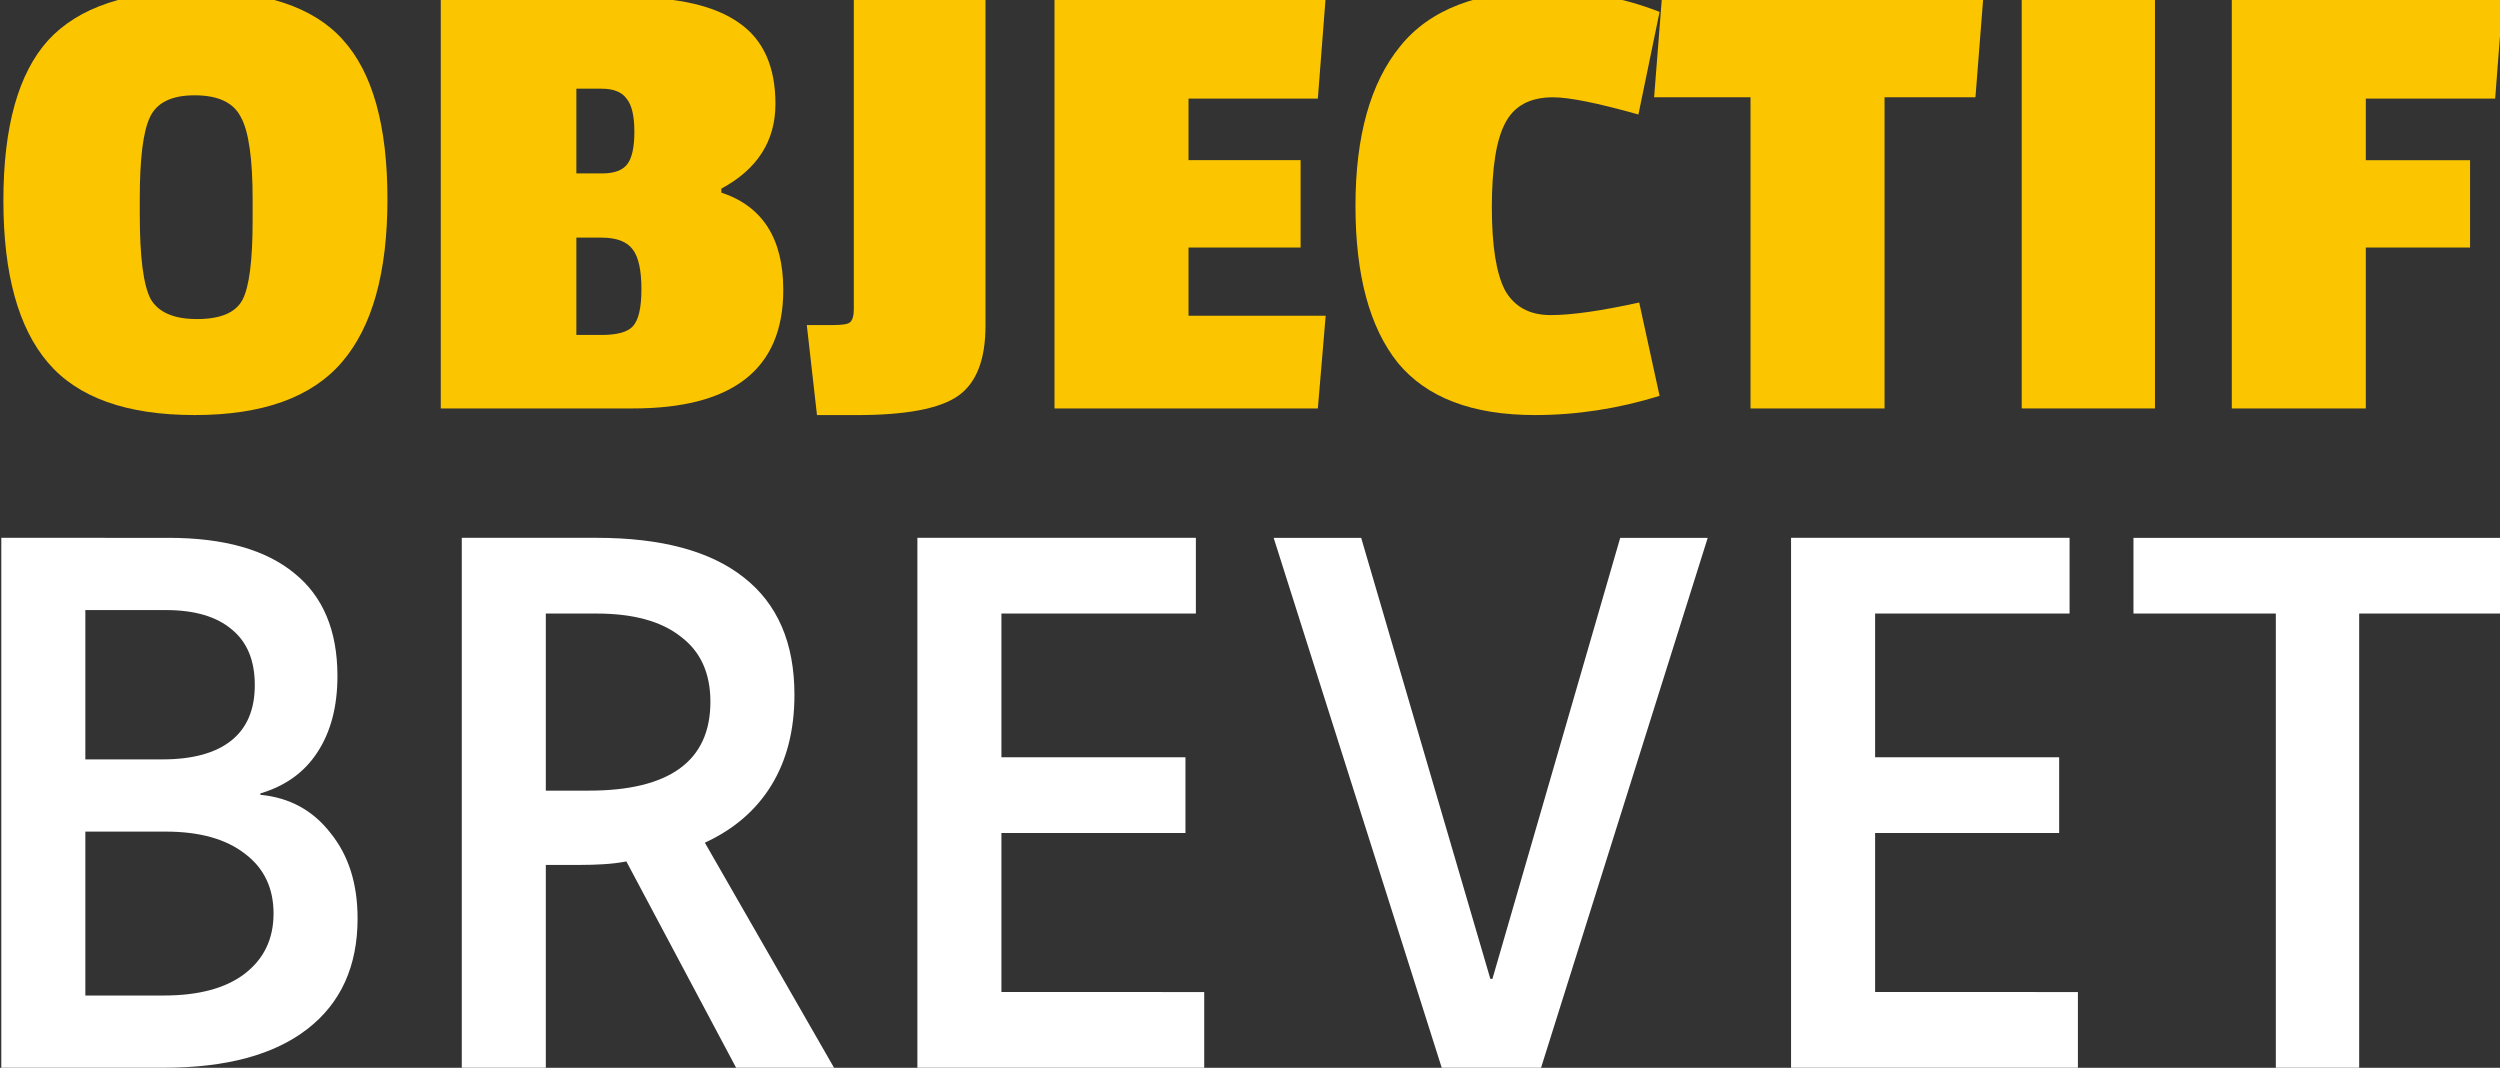
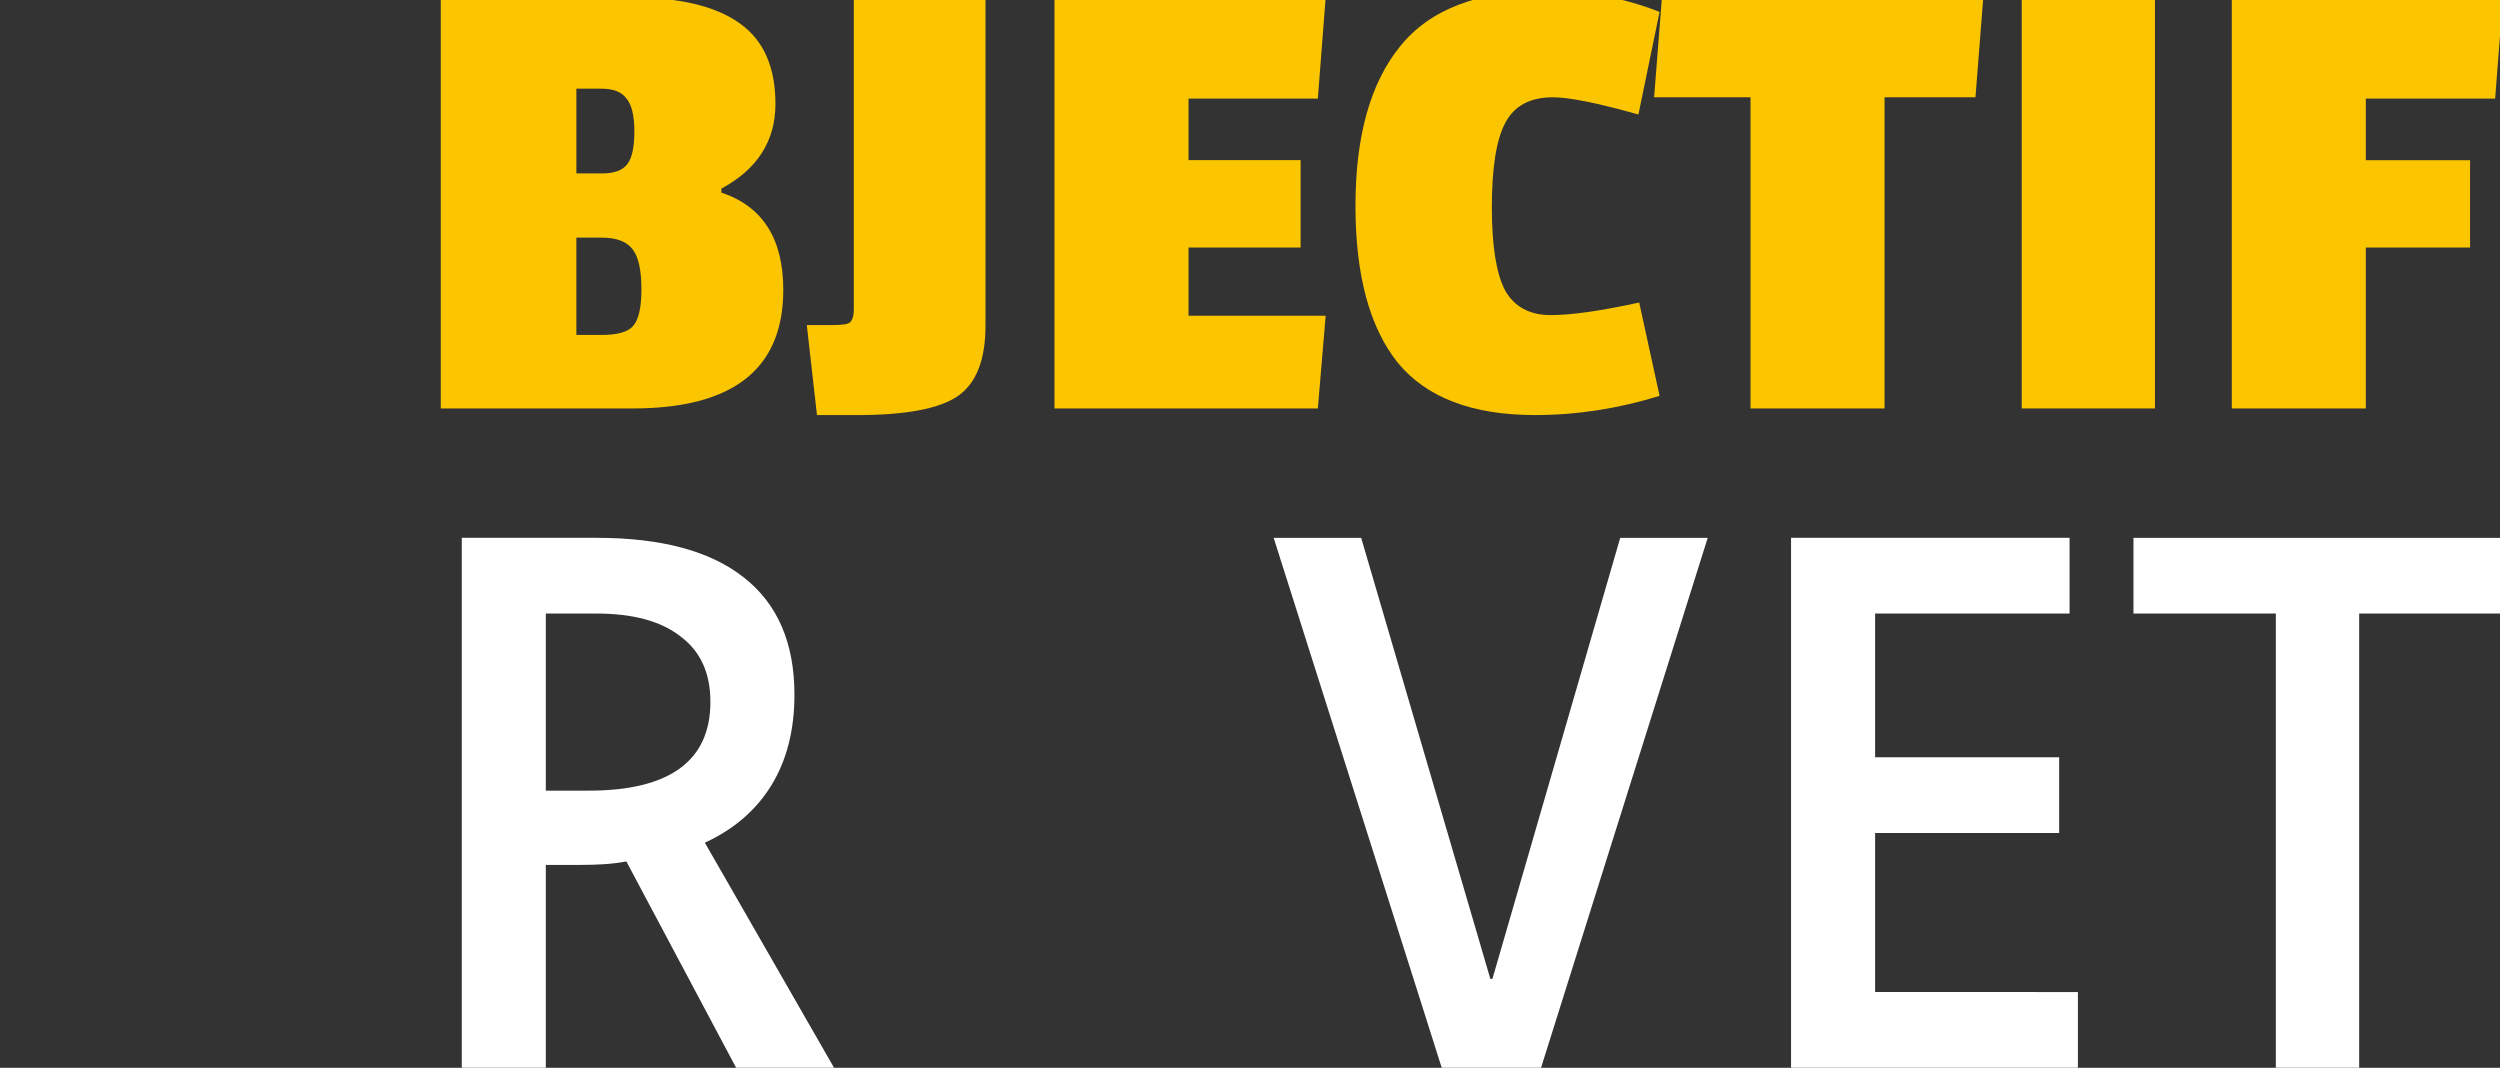
<svg xmlns="http://www.w3.org/2000/svg" width="100%" height="100%" viewBox="0 0 272.415 116.351" version="1.1" id="svg100545">
  <rect x="0" y="0" width="272.415" height="116.351" fill="#333333" stroke="none" />
  <defs id="defs100542">
    <clipPath clipPathUnits="userSpaceOnUse" id="clipPath60471">
      <path d="M 0,40 H 135 V 0 H 0 Z" id="path60469" />
    </clipPath>
    <clipPath clipPathUnits="userSpaceOnUse" id="clipPath6-2">
      <path d="m 1331.45,579.305 h 3028.125 V 2916.805 h -3028.125 z" transform="matrix(1.24,0,0,1.24,-1652.952,-718.375)" clip-rule="evenodd" id="path6-7-65" />
    </clipPath>
    <clipPath clipPathUnits="userSpaceOnUse" id="clipPath8-2">
      <path d="m 1331.45,579.305 h 3028.125 V 2916.805 h -3028.125 z" transform="matrix(1.24,0,0,1.24,-1652.952,-718.375)" clip-rule="evenodd" id="path8-0-65" />
    </clipPath>
    <clipPath clipPathUnits="userSpaceOnUse" id="clipPath10-8">
      <path d="m 1331.45,579.305 h 3028.125 V 2916.805 h -3028.125 z" transform="matrix(1.24,0,0,1.24,-1652.952,-718.375)" clip-rule="evenodd" id="path10-9-7" />
    </clipPath>
    <clipPath clipPathUnits="userSpaceOnUse" id="clipPath12-9">
      <path d="m 1332.957,1102.665 h 3024.037 v 1814.14 H 1332.957 Z" transform="matrix(1.24,0,0,1.24,-1652.952,-718.375)" clip-rule="evenodd" id="path12-3-60" />
    </clipPath>
    <linearGradient id="linearGradient16757-1" x1="112.82" gradientUnits="userSpaceOnUse" y1="92.768" gradientTransform="matrix(4.208,0,0,4.208,-459.56,532.35)" x2="129.48" y2="117.64">
      <stop id="stop4659-9-5-47-90-9-8-1-1-7-8-58" stop-color="#fff" offset="0" />
      <stop id="stop4661-3-5-8-51-9-2-5-0-0-3-4" stop-color="#fff" stop-opacity="0" offset="1" />
    </linearGradient>
    <linearGradient id="linearGradient16677-8-3" y2="4009.8" gradientUnits="userSpaceOnUse" y1="3999.8" x2="288.51" x1="282.19">
      <stop id="stop4659-9-5-47-90-0-6-8-0-4-3-7-0-8-5-0" stop-color="#fff" offset="0" />
      <stop id="stop4661-3-5-8-51-5-3-8-9-5-0-94-5-6-5-7" stop-color="#fff" stop-opacity="0" offset="1" />
    </linearGradient>
    <clipPath clipPathUnits="userSpaceOnUse" id="clipPath6">
      <path d="m 1331.45,579.305 h 3028.125 V 2916.805 h -3028.125 z" transform="matrix(1.24,0,0,1.24,-1652.952,-718.375)" clip-rule="evenodd" id="path6-7" />
    </clipPath>
    <clipPath clipPathUnits="userSpaceOnUse" id="clipPath8">
      <path d="m 1331.45,579.305 h 3028.125 V 2916.805 h -3028.125 z" transform="matrix(1.24,0,0,1.24,-1652.952,-718.375)" clip-rule="evenodd" id="path8-0" />
    </clipPath>
    <clipPath clipPathUnits="userSpaceOnUse" id="clipPath10">
      <path d="m 1331.45,579.305 h 3028.125 V 2916.805 h -3028.125 z" transform="matrix(1.24,0,0,1.24,-1652.952,-718.375)" clip-rule="evenodd" id="path10-9" />
    </clipPath>
    <clipPath clipPathUnits="userSpaceOnUse" id="clipPath12">
      <path d="m 1332.957,1102.665 h 3024.037 v 1814.14 H 1332.957 Z" transform="matrix(1.24,0,0,1.24,-1652.952,-718.375)" clip-rule="evenodd" id="path12-3" />
    </clipPath>
    <clipPath clipPathUnits="userSpaceOnUse" id="clipPath493">
      <rect style="font-variation-settings:normal;opacity:1;vector-effect:none;fill:none;fill-opacity:1;fill-rule:evenodd;stroke:#000000;stroke-width:0.393;stroke-linecap:butt;stroke-linejoin:miter;stroke-miterlimit:4;stroke-dasharray:none;stroke-dashoffset:0;stroke-opacity:1;-inkscape-stroke:none;paint-order:fill markers stroke;stop-color:#000000;stop-opacity:1" id="rect495" width="20.162" height="20.162" x="183.035" y="413.717" ry="3.732" />
    </clipPath>
    <clipPath clipPathUnits="userSpaceOnUse" id="clipPath887">
      <path d="m 3556.08,3038.53 h 12.258 v 517.789 H 3556.08 Z" id="path885" />
    </clipPath>
    <linearGradient x1="0" y1="0" x2="1" y2="0" gradientUnits="userSpaceOnUse" gradientTransform="matrix(0,-517.783,-517.783,0,3562.21,3556.32)" spreadMethod="pad" id="linearGradient909">
      <stop style="stop-opacity:1;stop-color:#68595f" offset="0" id="stop889" />
      <stop style="stop-opacity:1;stop-color:#896e80" offset="0.019" id="stop891" />
      <stop style="stop-opacity:1;stop-color:#5e3b5b" offset="0.038" id="stop893" />
      <stop style="stop-opacity:1;stop-color:#2b1d2a" offset="0.082" id="stop895" />
      <stop style="stop-opacity:1;stop-color:#704a6a" offset="0.105" id="stop897" />
      <stop style="stop-opacity:1;stop-color:#615060" offset="0.905" id="stop899" />
      <stop style="stop-opacity:1;stop-color:#2b1d2a" offset="0.939" id="stop901" />
      <stop style="stop-opacity:1;stop-color:#5e3b5b" offset="0.965" id="stop903" />
      <stop style="stop-opacity:1;stop-color:#845675" offset="0.983" id="stop905" />
      <stop style="stop-opacity:1;stop-color:#5b4a5c" offset="1" id="stop907" />
    </linearGradient>
    <clipPath clipPathUnits="userSpaceOnUse" id="clipPath919">
      <path d="m 3568.34,3038.51 v 517.67 l 6.13,-6.72 c -3.1,-55.12 -2.89,-449.23 0,-504.23 l -6.13,-6.72" id="path917" />
    </clipPath>
    <linearGradient x1="0" y1="0" x2="1" y2="0" gradientUnits="userSpaceOnUse" gradientTransform="matrix(0,-517.673,-517.673,0,3571.4,3556.18)" spreadMethod="pad" id="linearGradient933">
      <stop style="stop-opacity:1;stop-color:#676067" offset="0" id="stop921" />
      <stop style="stop-opacity:1;stop-color:#654e63" offset="0.064" id="stop923" />
      <stop style="stop-opacity:1;stop-color:#786f77" offset="0.186" id="stop925" />
      <stop style="stop-opacity:1;stop-color:#786f77" offset="0.806" id="stop927" />
      <stop style="stop-opacity:1;stop-color:#654e63" offset="0.919" id="stop929" />
      <stop style="stop-opacity:1;stop-color:#676067" offset="1" id="stop931" />
    </linearGradient>
    <clipPath clipPathUnits="userSpaceOnUse" id="clipPath943">
      <path d="m 1454.58,3337.31 h -7 v 328 h 7 v -328" id="path941" />
    </clipPath>
    <linearGradient x1="0" y1="0" x2="1" y2="0" gradientUnits="userSpaceOnUse" gradientTransform="matrix(0,-328,328,0,1451.08,3665.31)" spreadMethod="pad" id="linearGradient965">
      <stop style="stop-opacity:1;stop-color:#68595f" offset="0" id="stop945" />
      <stop style="stop-opacity:1;stop-color:#896e80" offset="0.019" id="stop947" />
      <stop style="stop-opacity:1;stop-color:#5e3b5b" offset="0.038" id="stop949" />
      <stop style="stop-opacity:1;stop-color:#2d1e2c" offset="0.082" id="stop951" />
      <stop style="stop-opacity:1;stop-color:#704a6a" offset="0.105" id="stop953" />
      <stop style="stop-opacity:1;stop-color:#615060" offset="0.905" id="stop955" />
      <stop style="stop-opacity:1;stop-color:#2d1e2c" offset="0.939" id="stop957" />
      <stop style="stop-opacity:1;stop-color:#5e3b5b" offset="0.965" id="stop959" />
      <stop style="stop-opacity:1;stop-color:#845675" offset="0.983" id="stop961" />
      <stop style="stop-opacity:1;stop-color:#5b4a5c" offset="1" id="stop963" />
    </linearGradient>
    <clipPath clipPathUnits="userSpaceOnUse" id="clipPath975">
      <path d="m 1447.58,3337.29 -3.5,4.26 c 1.65,34.84 1.77,284.5 0,319.41 l 3.5,4.26 v -327.91 -0.02" id="path973" />
    </clipPath>
    <linearGradient x1="0" y1="0" x2="1" y2="0" gradientUnits="userSpaceOnUse" gradientTransform="matrix(0,-327.93,327.93,0,1445.83,3665.22)" spreadMethod="pad" id="linearGradient989">
      <stop style="stop-opacity:1;stop-color:#676067" offset="0" id="stop977" />
      <stop style="stop-opacity:1;stop-color:#654e63" offset="0.064" id="stop979" />
      <stop style="stop-opacity:1;stop-color:#786f77" offset="0.186" id="stop981" />
      <stop style="stop-opacity:1;stop-color:#786f77" offset="0.806" id="stop983" />
      <stop style="stop-opacity:1;stop-color:#654e63" offset="0.919" id="stop985" />
      <stop style="stop-opacity:1;stop-color:#676067" offset="1" id="stop987" />
    </linearGradient>
    <clipPath clipPathUnits="userSpaceOnUse" id="clipPath999">
      <path d="m 1454.58,3337.21 h 7.5 v 328.008 h -7.5 z" id="path997" />
    </clipPath>
    <linearGradient x1="0" y1="0" x2="1" y2="0" gradientUnits="userSpaceOnUse" gradientTransform="matrix(0,328.016,328.016,0,1458.33,3337.21)" spreadMethod="pad" id="linearGradient1011">
      <stop style="stop-opacity:1;stop-color:#68595f" offset="0" id="stop1001" />
      <stop style="stop-opacity:1;stop-color:#2d1e2c" offset="0.053" id="stop1003" />
      <stop style="stop-opacity:1;stop-color:#5e3b5b" offset="0.518" id="stop1005" />
      <stop style="stop-opacity:1;stop-color:#2d1e2c" offset="0.965" id="stop1007" />
      <stop style="stop-opacity:1;stop-color:#5b4a5c" offset="1" id="stop1009" />
    </linearGradient>
    <clipPath clipPathUnits="userSpaceOnUse" id="clipPath1021">
      <path d="m 1454.58,2924.65 h -7 v 328 h 7 v -328" id="path1019" />
    </clipPath>
    <linearGradient x1="0" y1="0" x2="1" y2="0" gradientUnits="userSpaceOnUse" gradientTransform="matrix(0,-328,328,0,1451.08,3252.65)" spreadMethod="pad" id="linearGradient1043">
      <stop style="stop-opacity:1;stop-color:#68595f" offset="0" id="stop1023" />
      <stop style="stop-opacity:1;stop-color:#896e80" offset="0.019" id="stop1025" />
      <stop style="stop-opacity:1;stop-color:#5e3b5b" offset="0.038" id="stop1027" />
      <stop style="stop-opacity:1;stop-color:#2d1e2c" offset="0.082" id="stop1029" />
      <stop style="stop-opacity:1;stop-color:#704a6a" offset="0.105" id="stop1031" />
      <stop style="stop-opacity:1;stop-color:#615060" offset="0.905" id="stop1033" />
      <stop style="stop-opacity:1;stop-color:#2d1e2c" offset="0.939" id="stop1035" />
      <stop style="stop-opacity:1;stop-color:#5e3b5b" offset="0.965" id="stop1037" />
      <stop style="stop-opacity:1;stop-color:#845675" offset="0.983" id="stop1039" />
      <stop style="stop-opacity:1;stop-color:#5b4a5c" offset="1" id="stop1041" />
    </linearGradient>
    <clipPath clipPathUnits="userSpaceOnUse" id="clipPath1053">
      <path d="m 1447.58,2924.63 -3.5,4.26 c 1.65,34.84 1.77,284.5 0,319.41 l 3.5,4.26 v -327.91 -0.02" id="path1051" />
    </clipPath>
    <linearGradient x1="0" y1="0" x2="1" y2="0" gradientUnits="userSpaceOnUse" gradientTransform="matrix(0,-327.93,327.93,0,1445.83,3252.56)" spreadMethod="pad" id="linearGradient1067">
      <stop style="stop-opacity:1;stop-color:#676067" offset="0" id="stop1055" />
      <stop style="stop-opacity:1;stop-color:#654e63" offset="0.064" id="stop1057" />
      <stop style="stop-opacity:1;stop-color:#786f77" offset="0.186" id="stop1059" />
      <stop style="stop-opacity:1;stop-color:#786f77" offset="0.806" id="stop1061" />
      <stop style="stop-opacity:1;stop-color:#654e63" offset="0.919" id="stop1063" />
      <stop style="stop-opacity:1;stop-color:#676067" offset="1" id="stop1065" />
    </linearGradient>
    <clipPath clipPathUnits="userSpaceOnUse" id="clipPath1077">
      <path d="m 1454.58,2924.55 h 7.5 v 328.008 h -7.5 z" id="path1075" />
    </clipPath>
    <linearGradient x1="0" y1="0" x2="1" y2="0" gradientUnits="userSpaceOnUse" gradientTransform="matrix(0,328.016,328.016,0,1458.33,2924.55)" spreadMethod="pad" id="linearGradient1089">
      <stop style="stop-opacity:1;stop-color:#68595f" offset="0" id="stop1079" />
      <stop style="stop-opacity:1;stop-color:#2d1e2c" offset="0.053" id="stop1081" />
      <stop style="stop-opacity:1;stop-color:#5e3b5b" offset="0.518" id="stop1083" />
      <stop style="stop-opacity:1;stop-color:#2d1e2c" offset="0.965" id="stop1085" />
      <stop style="stop-opacity:1;stop-color:#5b4a5c" offset="1" id="stop1087" />
    </linearGradient>
    <clipPath clipPathUnits="userSpaceOnUse" id="clipPath1099">
      <path d="m 1454.58,3806.86 h -7 v 168.35 h 7 v -168.35" id="path1097" />
    </clipPath>
    <linearGradient x1="0" y1="0" x2="1" y2="0" gradientUnits="userSpaceOnUse" gradientTransform="matrix(0,-168.355,168.355,0,1451.08,3975.21)" spreadMethod="pad" id="linearGradient1121">
      <stop style="stop-opacity:1;stop-color:#68595f" offset="0" id="stop1101" />
      <stop style="stop-opacity:1;stop-color:#896e80" offset="0.019" id="stop1103" />
      <stop style="stop-opacity:1;stop-color:#5e3b5b" offset="0.038" id="stop1105" />
      <stop style="stop-opacity:1;stop-color:#2d1e2c" offset="0.082" id="stop1107" />
      <stop style="stop-opacity:1;stop-color:#704a6a" offset="0.105" id="stop1109" />
      <stop style="stop-opacity:1;stop-color:#615060" offset="0.905" id="stop1111" />
      <stop style="stop-opacity:1;stop-color:#2d1e2c" offset="0.939" id="stop1113" />
      <stop style="stop-opacity:1;stop-color:#5e3b5b" offset="0.965" id="stop1115" />
      <stop style="stop-opacity:1;stop-color:#845675" offset="0.983" id="stop1117" />
      <stop style="stop-opacity:1;stop-color:#5b4a5c" offset="1" id="stop1119" />
    </linearGradient>
    <clipPath clipPathUnits="userSpaceOnUse" id="clipPath1131">
-       <path d="m 1447.58,3806.84 -3.5,4.03 c 1.65,32.95 1.77,127.21 0,160.24 l 3.5,4.02 v -168.27 -0.02" id="path1129" />
-     </clipPath>
+       </clipPath>
    <linearGradient x1="0" y1="0" x2="1" y2="0" gradientUnits="userSpaceOnUse" gradientTransform="matrix(0,-168.289,168.289,0,1445.83,3975.13)" spreadMethod="pad" id="linearGradient1145">
      <stop style="stop-opacity:1;stop-color:#676067" offset="0" id="stop1133" />
      <stop style="stop-opacity:1;stop-color:#654e63" offset="0.064" id="stop1135" />
      <stop style="stop-opacity:1;stop-color:#786f77" offset="0.186" id="stop1137" />
      <stop style="stop-opacity:1;stop-color:#786f77" offset="0.806" id="stop1139" />
      <stop style="stop-opacity:1;stop-color:#654e63" offset="0.919" id="stop1141" />
      <stop style="stop-opacity:1;stop-color:#676067" offset="1" id="stop1143" />
    </linearGradient>
    <clipPath clipPathUnits="userSpaceOnUse" id="clipPath1155">
      <path d="m 1454.58,3806.76 h 7.5 v 168.367 h -7.5 z" id="path1153" />
    </clipPath>
    <linearGradient x1="0" y1="0" x2="1" y2="0" gradientUnits="userSpaceOnUse" gradientTransform="matrix(0,168.369,168.369,0,1458.33,3806.76)" spreadMethod="pad" id="linearGradient1167">
      <stop style="stop-opacity:1;stop-color:#68595f" offset="0" id="stop1157" />
      <stop style="stop-opacity:1;stop-color:#2d1e2c" offset="0.053" id="stop1159" />
      <stop style="stop-opacity:1;stop-color:#5e3b5b" offset="0.518" id="stop1161" />
      <stop style="stop-opacity:1;stop-color:#2d1e2c" offset="0.965" id="stop1163" />
      <stop style="stop-opacity:1;stop-color:#5b4a5c" offset="1" id="stop1165" />
    </linearGradient>
    <clipPath clipPathUnits="userSpaceOnUse" id="clipPath118931">
      <path d="m 3556.08,3038.53 h 12.258 v 517.789 H 3556.08 Z" id="path118929" />
    </clipPath>
    <clipPath clipPathUnits="userSpaceOnUse" id="clipPath118958">
      <path d="m 3568.34,3038.51 v 517.67 l 6.13,-6.72 c -3.1,-55.12 -2.89,-449.23 0,-504.23 l -6.13,-6.72" id="path118956" />
    </clipPath>
    <clipPath clipPathUnits="userSpaceOnUse" id="clipPath118977">
      <path d="m 1454.58,3337.31 h -7 v 328 h 7 v -328" id="path118975" />
    </clipPath>
    <clipPath clipPathUnits="userSpaceOnUse" id="clipPath119004">
      <path d="m 1447.58,3337.29 -3.5,4.26 c 1.65,34.84 1.77,284.5 0,319.41 l 3.5,4.26 v -327.91 -0.02" id="path119002" />
    </clipPath>
    <clipPath clipPathUnits="userSpaceOnUse" id="clipPath119023">
      <path d="m 1454.58,3337.21 h 7.5 v 328.008 h -7.5 z" id="path119021" />
    </clipPath>
    <clipPath clipPathUnits="userSpaceOnUse" id="clipPath119040">
      <path d="m 1454.58,2924.65 h -7 v 328 h 7 v -328" id="path119038" />
    </clipPath>
    <clipPath clipPathUnits="userSpaceOnUse" id="clipPath119067">
      <path d="m 1447.58,2924.63 -3.5,4.26 c 1.65,34.84 1.77,284.5 0,319.41 l 3.5,4.26 v -327.91 -0.02" id="path119065" />
    </clipPath>
    <clipPath clipPathUnits="userSpaceOnUse" id="clipPath119086">
      <path d="m 1454.58,2924.55 h 7.5 v 328.008 h -7.5 z" id="path119084" />
    </clipPath>
    <clipPath clipPathUnits="userSpaceOnUse" id="clipPath119103">
      <path d="m 1454.58,3806.86 h -7 v 168.35 h 7 v -168.35" id="path119101" />
    </clipPath>
    <clipPath clipPathUnits="userSpaceOnUse" id="clipPath119130">
      <path d="m 1447.58,3806.84 -3.5,4.03 c 1.65,32.95 1.77,127.21 0,160.24 l 3.5,4.02 v -168.27 -0.02" id="path119128" />
    </clipPath>
    <clipPath clipPathUnits="userSpaceOnUse" id="clipPath119149">
-       <path d="m 1454.58,3806.76 h 7.5 v 168.367 h -7.5 z" id="path119147" />
+       <path d="m 1454.58,3806.76 h 7.5 h -7.5 z" id="path119147" />
    </clipPath>
  </defs>
  <g id="layer1" transform="translate(-73.082,54.507)">
    <g id="g64803" transform="matrix(3.78,0,0,3.78,-187.561,-77.697)">
      <g aria-label="OBJECTIF" transform="matrix(0.869,0,0,0.734,372.948,-518.819)" id="g47513" style="font-size:26.001px;line-height:22.46px;font-family:'Passion One';-inkscape-font-specification:'Passion One';text-align:center;letter-spacing:0px;word-spacing:0px;baseline-shift:baseline;text-anchor:middle;vector-effect:none;fill:#fbc600;stroke-width:1.217px;stop-color:#000000">
-         <path d="m -348.227,716.781 q 1.508,-1.95 4.914,-1.95 3.406,0 4.862,1.924 1.482,1.924 1.482,6.266 0,4.316 -1.508,6.396 -1.508,2.08 -4.888,2.08 -3.38,0 -4.862,-2.054 -1.482,-2.054 -1.482,-6.37 0,-4.342 1.482,-6.292 z m 6.786,6.24 q 0,-2.392 -0.39,-3.224 -0.364,-0.858 -1.534,-0.858 -1.144,0 -1.482,0.858 -0.338,0.832 -0.338,3.198 v 0.624 q 0,2.522 0.364,3.328 0.39,0.78 1.534,0.78 1.17,0 1.508,-0.754 0.338,-0.754 0.338,-3.12 z" id="path47497" />
        <path d="m -323.838,726.583 q 0,4.654 -4.992,4.654 h -6.37 v -16.147 h 6.24 q 2.47,0 3.666,1.014 1.196,0.988 1.196,3.172 0,2.184 -1.794,3.328 v 0.156 q 2.054,0.806 2.054,3.822 z m -6.032,1.768 q 0.78,0 1.04,-0.338 0.286,-0.364 0.286,-1.456 0,-1.118 -0.286,-1.56 -0.286,-0.468 -1.04,-0.468 h -0.832 v 3.822 z m 0.026,-6.344 q 0.598,0 0.832,-0.364 0.234,-0.364 0.234,-1.274 0,-0.936 -0.26,-1.3 -0.234,-0.39 -0.832,-0.39 h -0.832 v 3.328 z" id="path47499" />
        <path d="m -317.13,715.091 v 12.897 q 0,2.002 -0.91,2.756 -0.91,0.754 -3.354,0.754 h -1.326 l -0.338,-3.536 h 0.884 q 0.442,0 0.546,-0.104 0.13,-0.13 0.13,-0.52 v -12.247 z" id="path47501" />
        <path d="m -306.105,731.237 h -8.736 v -16.147 h 8.996 l -0.26,3.978 h -4.29 v 2.418 h 3.718 v 3.432 h -3.718 v 2.678 h 4.55 z" id="path47503" />
        <path d="m -300.333,723.333 q 0,2.288 0.442,3.276 0.468,0.962 1.508,0.962 1.04,0 2.938,-0.494 l 0.676,3.666 q -2.054,0.754 -4.134,0.754 -3.12,0 -4.55,-2.054 -1.404,-2.08 -1.404,-6.162 0,-4.108 1.482,-6.266 1.482,-2.184 4.836,-2.184 1.976,0 3.77,0.832 l -0.702,4.03 q -2.028,-0.676 -2.834,-0.676 -1.144,0 -1.586,1.014 -0.442,0.988 -0.442,3.302 z" id="path47505" />
        <path d="m -284.29,719.017 h -3.016 v 12.221 h -4.446 v -12.221 h -3.198 l 0.26,-3.926 h 10.66 z" id="path47507" />
        <path d="m -278.336,731.237 h -4.42 v -16.147 h 4.42 z" id="path47509" />
        <path d="m -267.051,719.069 h -4.29 v 2.418 h 3.458 v 3.432 h -3.458 v 6.318 h -4.446 v -16.147 h 8.996 z" id="path47511" />
      </g>
      <g aria-label="BREVET" transform="matrix(0.77,0,0,0.77,1644.889,-242.955)" id="g47527" style="font-size:26.001px;line-height:22.46px;font-family:Luciole;-inkscape-font-specification:Luciole;text-align:center;letter-spacing:0px;word-spacing:0px;baseline-shift:baseline;text-anchor:middle;vector-effect:none;fill:#ffffff;stroke-width:1.217px;stop-color:#000000">
-         <path d="m -2040.355,343.629 q 3.094,0 4.706,1.326 1.612,1.3 1.612,3.848 0,1.716 -0.754,2.86 -0.728,1.118 -2.132,1.534 v 0.052 q 1.638,0.156 2.626,1.43 1.014,1.248 1.014,3.198 0,2.678 -1.872,4.134 -1.872,1.456 -5.382,1.456 h -6.084 v -19.839 z m -3.12,8.294 h 2.886 q 1.69,0 2.574,-0.702 0.884,-0.702 0.884,-2.08 0,-1.378 -0.858,-2.08 -0.858,-0.728 -2.47,-0.728 h -3.016 z m 0,8.84 h 2.938 q 1.95,0 3.016,-0.806 1.092,-0.832 1.092,-2.262 0,-1.43 -1.066,-2.236 -1.066,-0.832 -2.964,-0.832 h -3.016 z" id="path47515" />
        <path d="m -2026.236,355.875 v 7.592 h -3.146 v -19.839 h 5.044 q 3.64,0 5.512,1.482 1.898,1.482 1.898,4.394 0,1.976 -0.858,3.38 -0.858,1.404 -2.496,2.158 l 4.836,8.424 h -3.666 l -4.108,-7.722 q -0.416,0.078 -0.858,0.104 -0.416,0.026 -0.884,0.026 z m 1.898,-9.412 h -1.898 v 6.63 h 1.612 q 2.262,0 3.406,-0.832 1.144,-0.832 1.144,-2.496 0,-1.612 -1.118,-2.444 -1.092,-0.858 -3.146,-0.858 z" id="path47517" />
-         <path d="m -2001.587,360.633 v 2.834 h -10.738 v -19.839 h 10.426 v 2.834 h -7.28 v 5.382 h 6.89 v 2.834 h -6.89 v 5.954 z" id="path47519" />
        <path d="m -1982.737,343.629 -6.24,19.839 h -3.718 l -6.292,-19.839 h 3.276 l 4.836,16.511 h 0.078 l 4.784,-16.511 z" id="path47521" />
        <path d="m -1968.878,360.633 v 2.834 h -10.739 v -19.839 h 10.427 v 2.834 h -7.28 v 5.382 h 6.89 v 2.834 h -6.89 v 5.954 z" id="path47523" />
        <path d="m -1958.348,346.463 v 17.005 h -3.12 v -17.005 h -5.33 v -2.834 h 13.781 v 2.834 z" id="path47525" />
      </g>
    </g>
  </g>
</svg>